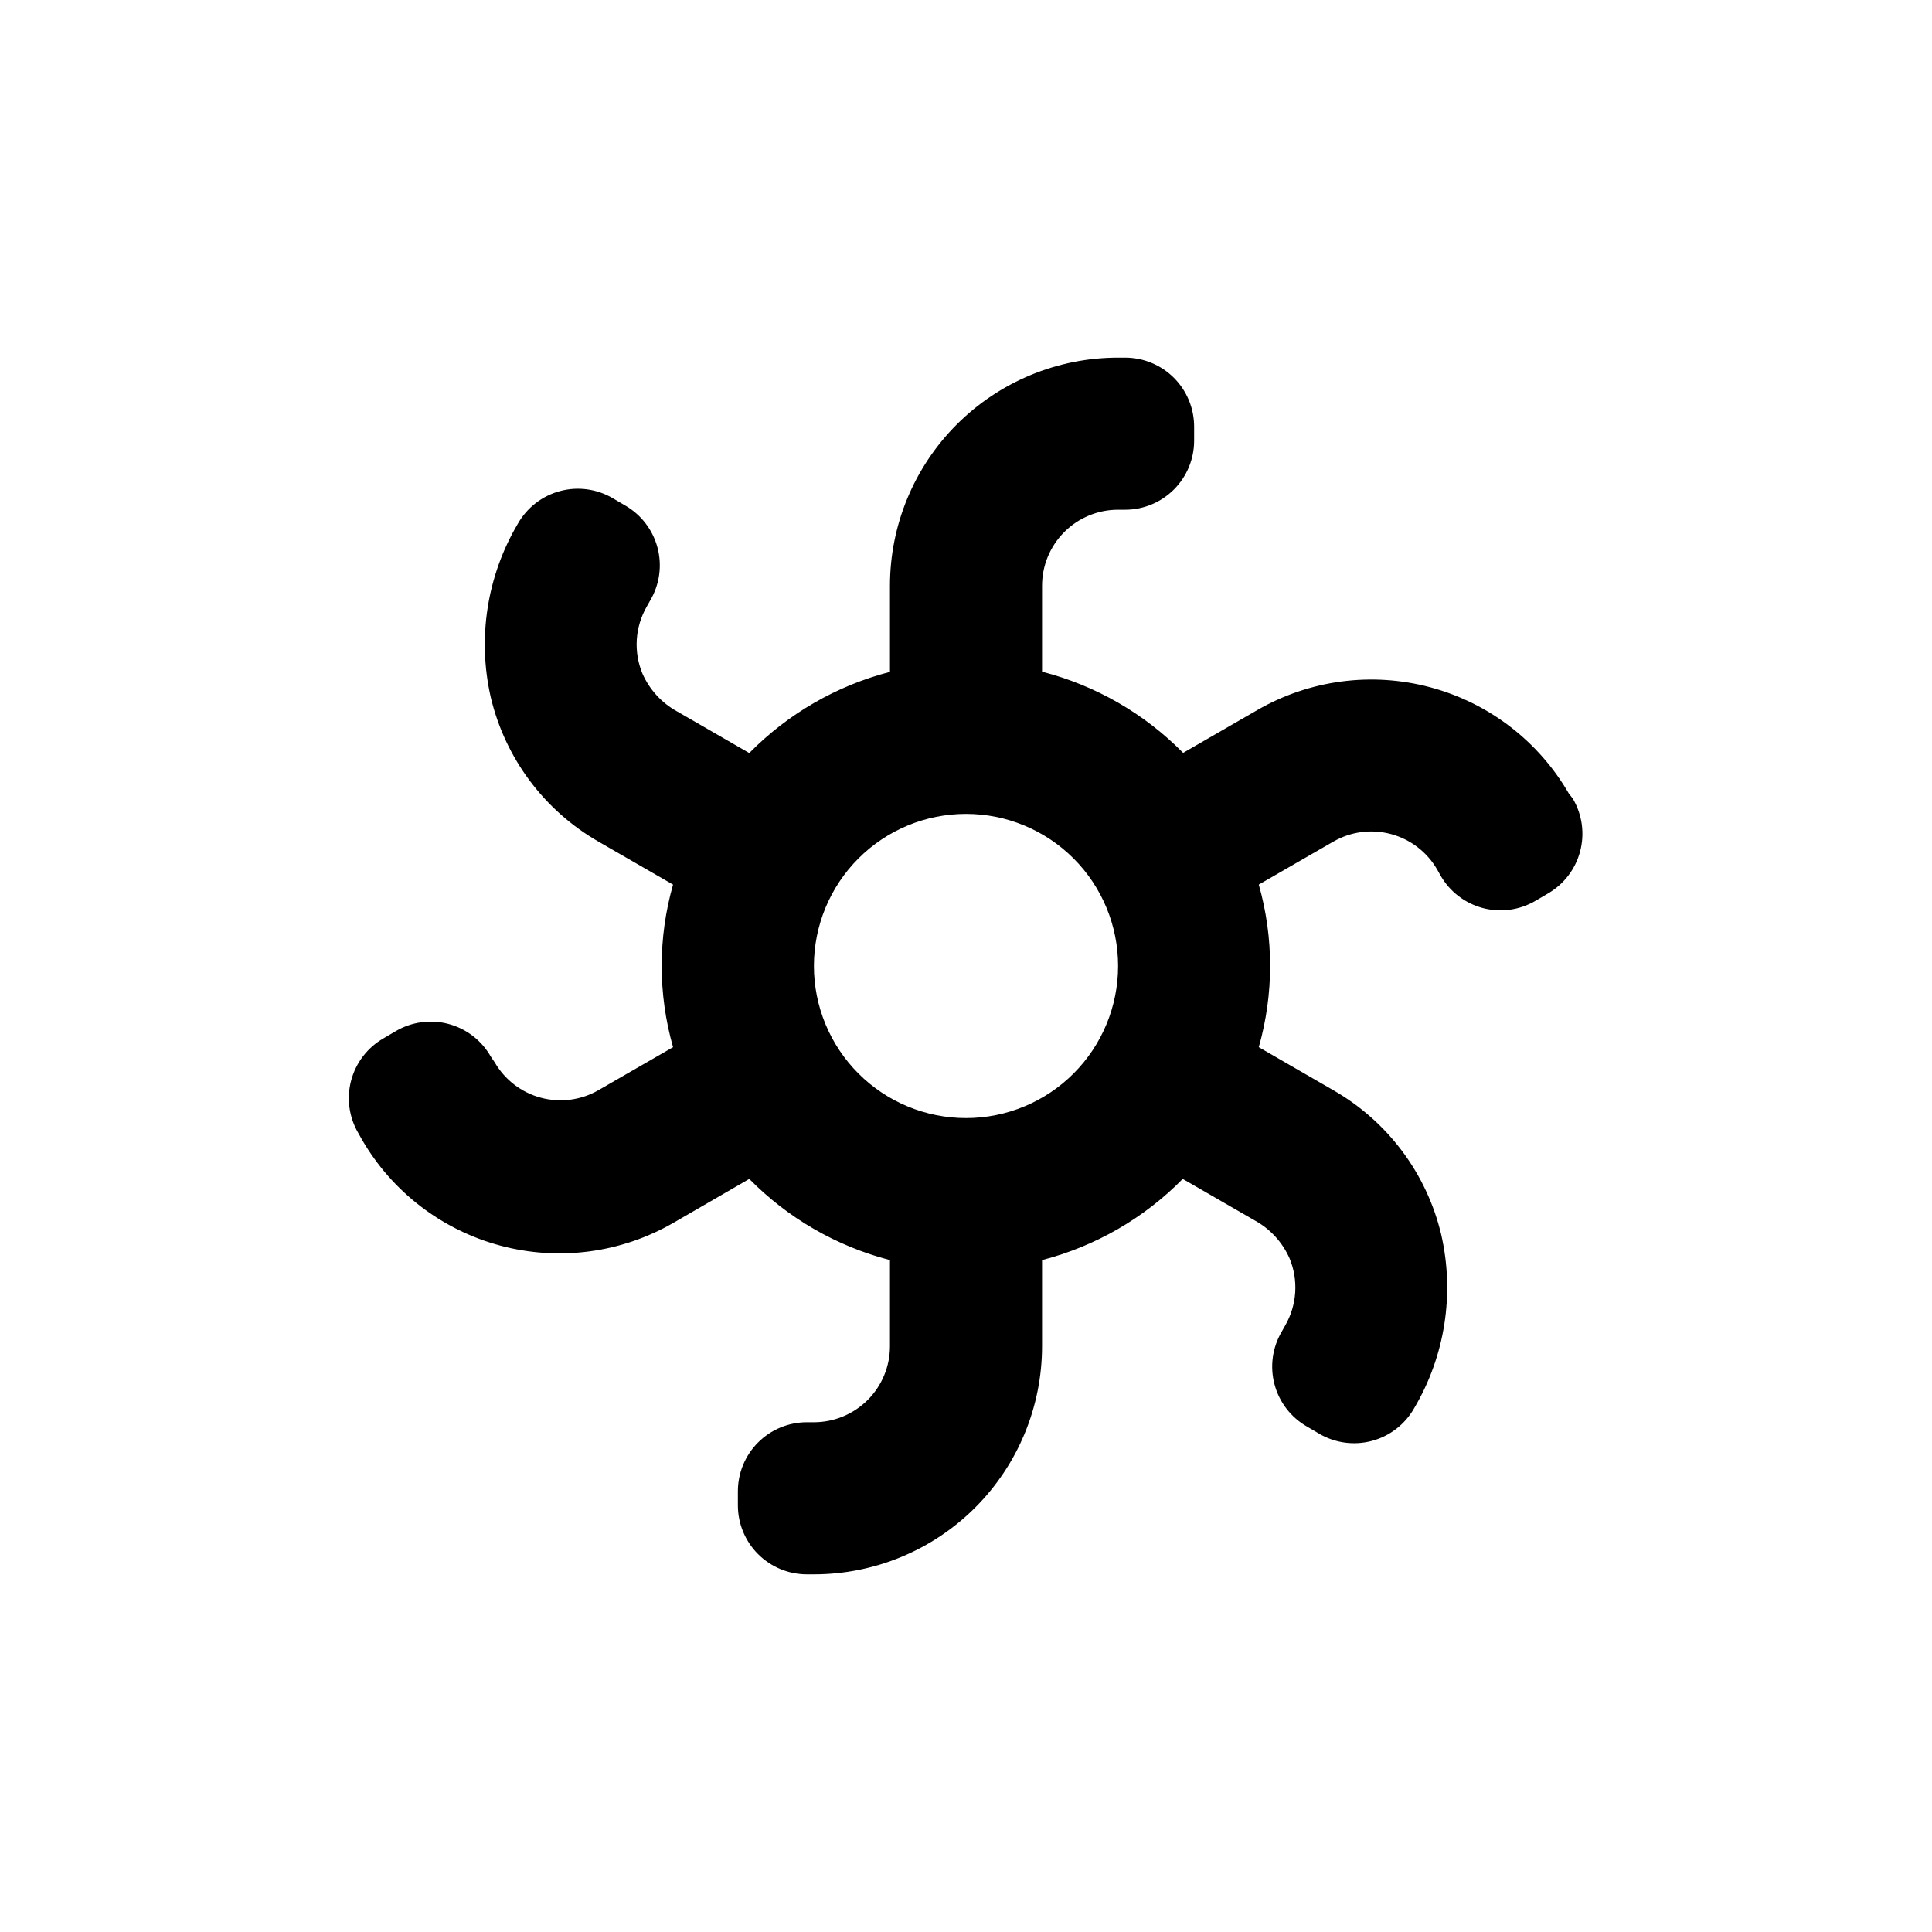
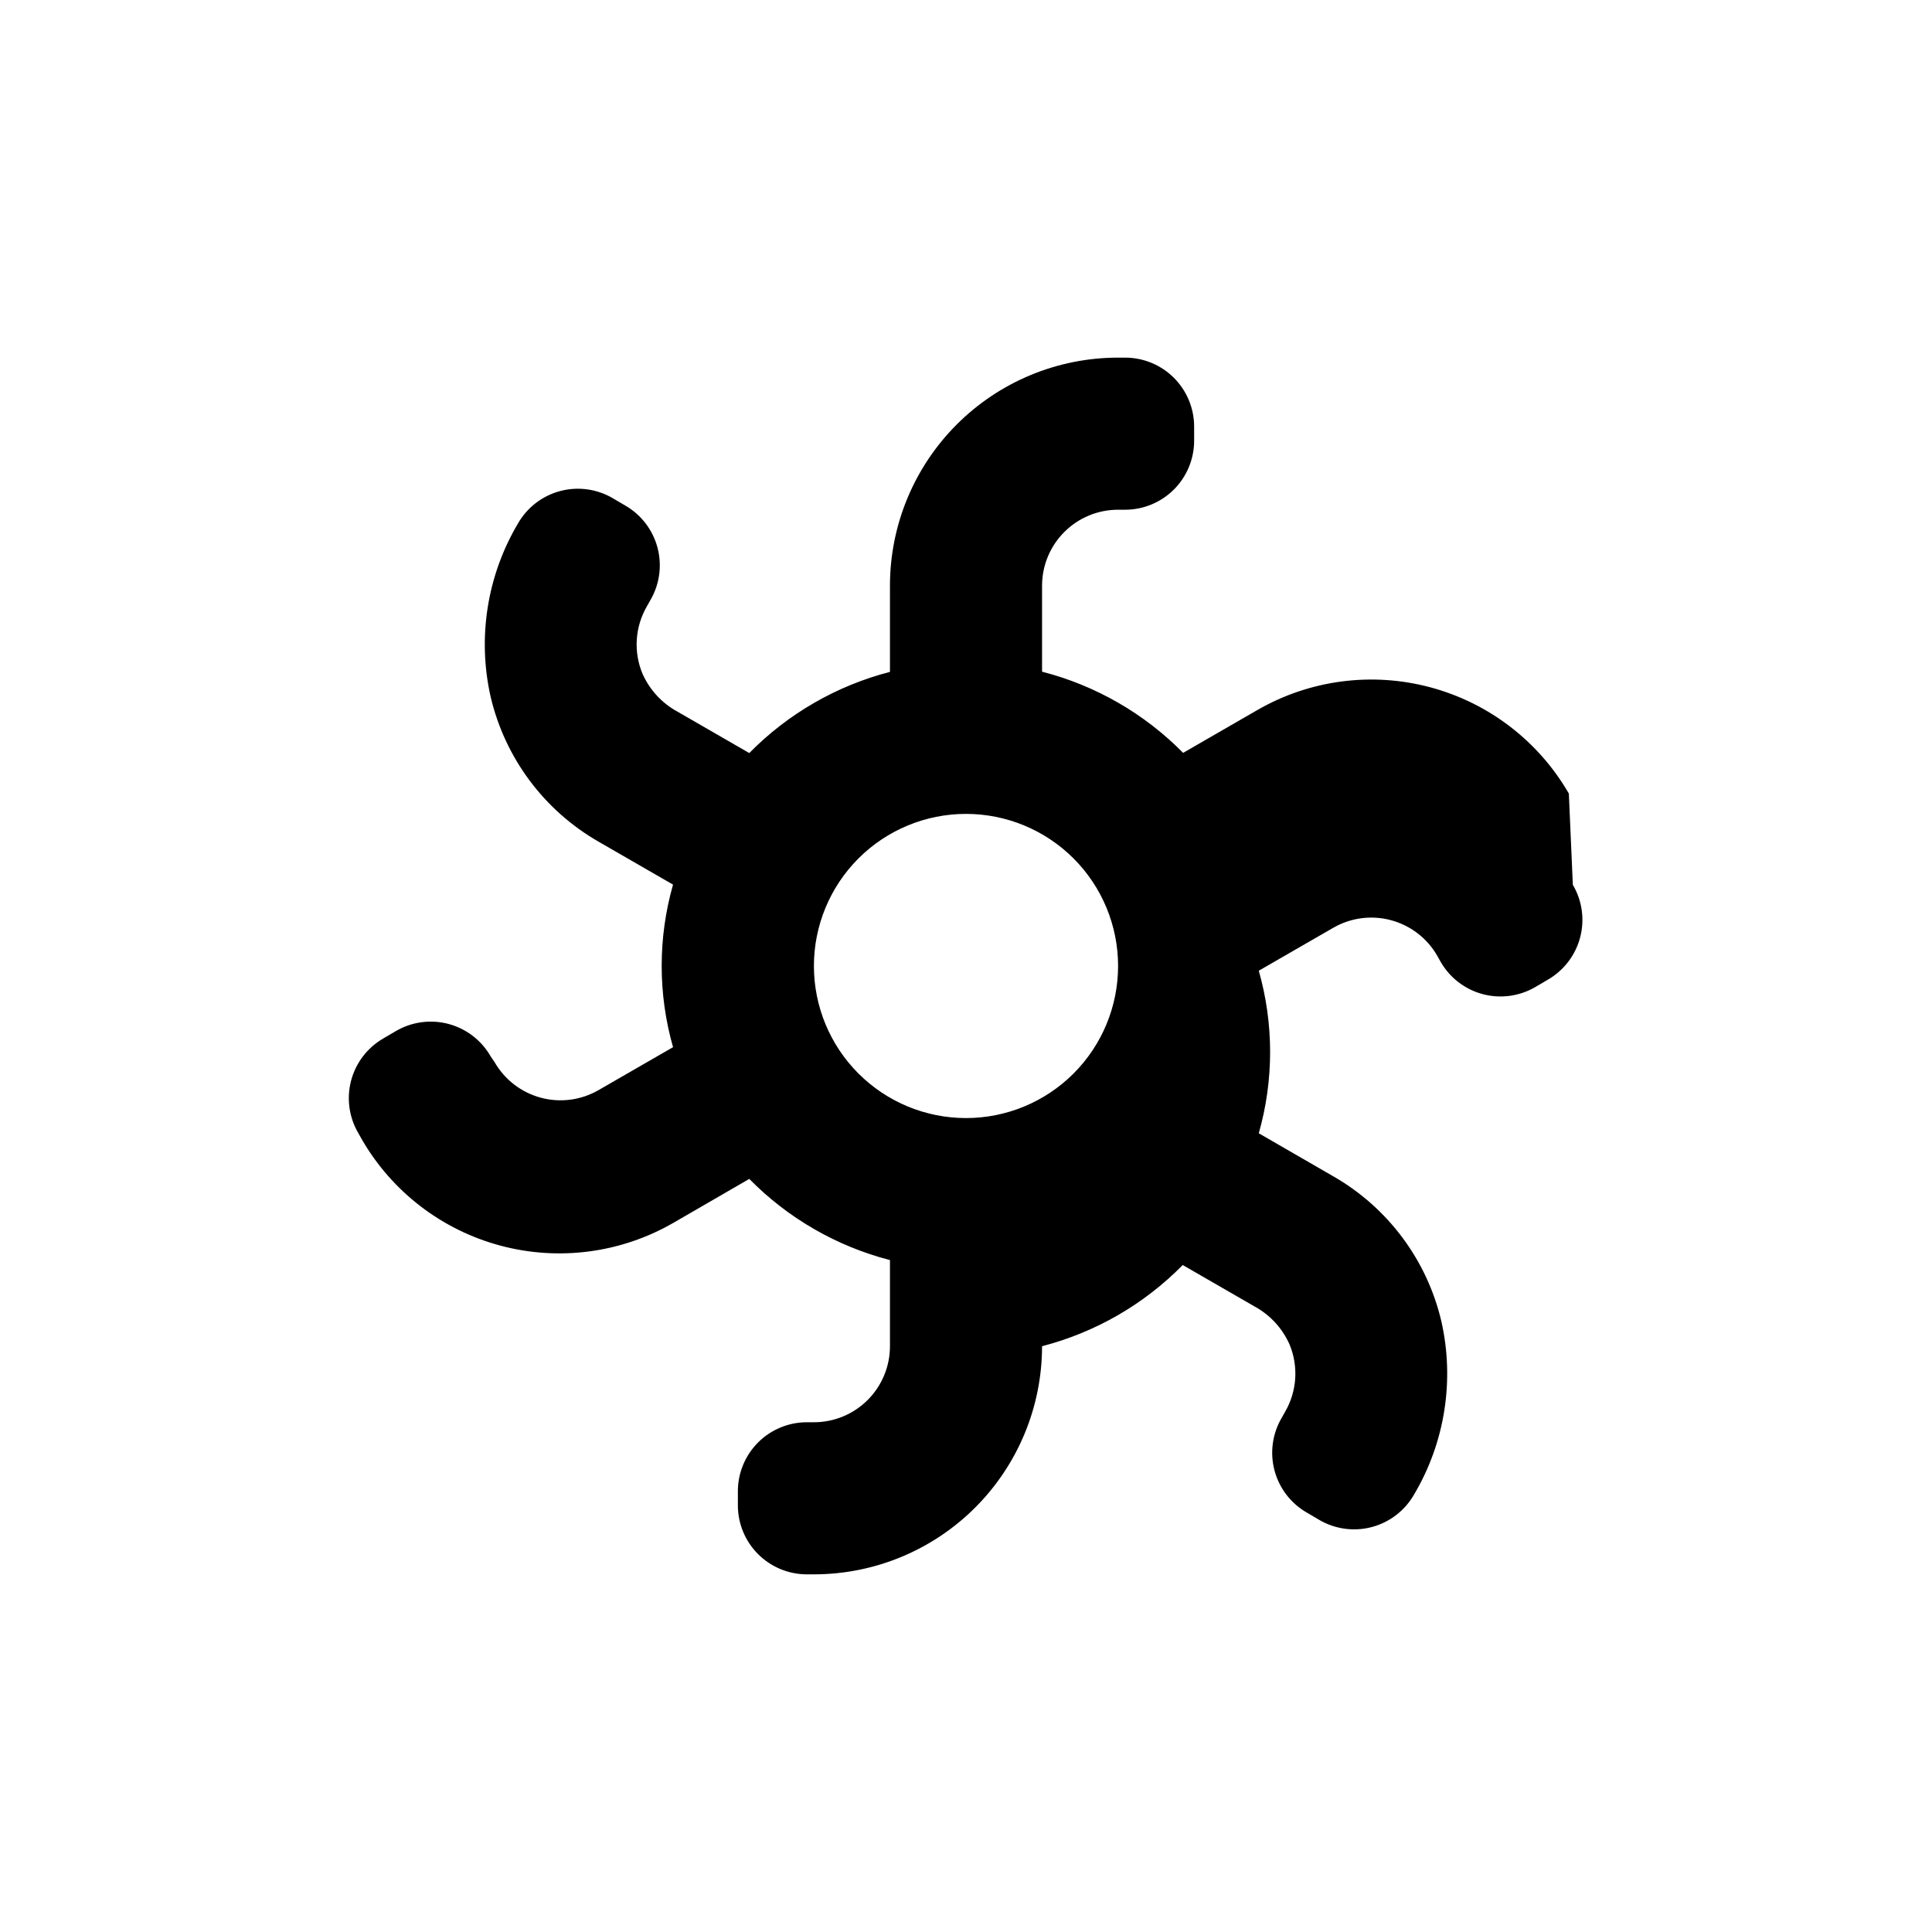
<svg xmlns="http://www.w3.org/2000/svg" fill="#000000" width="800px" height="800px" version="1.1" viewBox="144 144 512 512">
-   <path d="m559.76 354.3c-8.02-13.883-21.223-24.012-36.707-28.156-15.488-4.148-31.984-1.977-45.867 6.039l-19.648 11.336v-0.004c-10.277-10.43-23.199-17.867-37.383-21.512v-22.77c0-5.348 2.121-10.473 5.902-14.25 3.777-3.781 8.902-5.902 14.25-5.902h1.863c4.852 0 9.5-1.93 12.93-5.359 3.43-3.43 5.359-8.082 5.359-12.93v-3.68c0.012-4.859-1.91-9.523-5.34-12.965-3.43-3.438-8.09-5.371-12.949-5.371h-1.863c-16.035 0-31.414 6.367-42.75 17.707-11.34 11.336-17.707 26.715-17.707 42.75v22.824-0.004c-14.148 3.66-27.035 11.094-37.285 21.512l-19.043-10.984v0.004c-4.117-2.246-7.375-5.789-9.27-10.078-2.398-5.785-1.969-12.359 1.16-17.785l0.906-1.613v0.004c2.492-4.223 3.184-9.266 1.926-14-1.262-4.734-4.367-8.766-8.629-11.191l-3.176-1.863h0.004c-4.219-2.492-9.262-3.188-14-1.926-4.734 1.258-8.766 4.367-11.191 8.625-8.199 13.848-10.777 30.309-7.203 46 3.824 16.16 14.164 30.02 28.566 38.289l19.75 11.387v-0.004c-4.016 14.078-4.016 29 0 43.078l-19.75 11.387c-4.625 2.668-10.121 3.391-15.277 2.012s-9.555-4.75-12.23-9.367l-1.059-1.562c-2.426-4.258-6.457-7.367-11.191-8.625-4.738-1.262-9.781-0.566-14 1.922l-3.176 1.863 0.004 0.004c-4.262 2.422-7.367 6.457-8.629 11.191-1.258 4.734-0.566 9.777 1.926 13.996l0.906 1.613c8.02 13.883 21.223 24.008 36.707 28.156 15.488 4.148 31.984 1.977 45.867-6.039l20.102-11.637c10.25 10.418 23.137 17.852 37.285 21.512v22.824c0 5.344-2.125 10.469-5.902 14.25-3.781 3.777-8.906 5.902-14.25 5.902h-1.867c-4.848 0-9.5 1.926-12.93 5.356-3.43 3.43-5.356 8.082-5.356 12.93v3.68c-0.016 4.859 1.906 9.523 5.336 12.965 3.434 3.441 8.09 5.375 12.949 5.375h1.867c16.031 0 31.41-6.371 42.75-17.707 11.336-11.34 17.707-26.719 17.707-42.75v-22.824c14.145-3.66 27.031-11.094 37.281-21.512l19.043 10.984c4.117 2.242 7.375 5.785 9.27 10.074 2.398 5.785 1.973 12.359-1.156 17.785l-0.906 1.613h-0.004c-2.488 4.219-3.184 9.262-1.922 13.996 1.258 4.734 4.367 8.77 8.625 11.191l3.176 1.863-0.004 0.004c4.223 2.488 9.266 3.184 14 1.922 4.734-1.258 8.766-4.367 11.191-8.625 8.199-13.844 10.777-30.309 7.203-45.996-3.82-16.164-14.16-30.023-28.562-38.289l-19.801-11.438c4.004-14.078 4.004-28.996 0-43.078l19.75-11.387v0.004c4.621-2.668 10.117-3.394 15.273-2.012 5.156 1.379 9.559 4.746 12.234 9.367l0.906 1.613v-0.004c2.422 4.262 6.457 7.367 11.191 8.629 4.734 1.258 9.777 0.566 14-1.926l3.176-1.863h-0.004c4.258-2.426 7.367-6.457 8.625-11.195 1.262-4.734 0.566-9.777-1.922-13.996zm-159.76 86c-10.691 0-20.941-4.246-28.5-11.805s-11.805-17.812-11.805-28.5c0-10.691 4.246-20.941 11.805-28.5s17.809-11.805 28.5-11.805c10.688 0 20.941 4.246 28.5 11.805s11.805 17.809 11.805 28.5c0 10.688-4.246 20.941-11.805 28.5s-17.812 11.805-28.5 11.805z" />
+   <path d="m559.76 354.3c-8.02-13.883-21.223-24.012-36.707-28.156-15.488-4.148-31.984-1.977-45.867 6.039l-19.648 11.336v-0.004c-10.277-10.43-23.199-17.867-37.383-21.512v-22.77c0-5.348 2.121-10.473 5.902-14.25 3.777-3.781 8.902-5.902 14.25-5.902h1.863c4.852 0 9.5-1.93 12.93-5.359 3.43-3.43 5.359-8.082 5.359-12.93v-3.68c0.012-4.859-1.91-9.523-5.34-12.965-3.43-3.438-8.09-5.371-12.949-5.371h-1.863c-16.035 0-31.414 6.367-42.75 17.707-11.34 11.336-17.707 26.715-17.707 42.75v22.824-0.004c-14.148 3.66-27.035 11.094-37.285 21.512l-19.043-10.984v0.004c-4.117-2.246-7.375-5.789-9.27-10.078-2.398-5.785-1.969-12.359 1.16-17.785l0.906-1.613v0.004c2.492-4.223 3.184-9.266 1.926-14-1.262-4.734-4.367-8.766-8.629-11.191l-3.176-1.863h0.004c-4.219-2.492-9.262-3.188-14-1.926-4.734 1.258-8.766 4.367-11.191 8.625-8.199 13.848-10.777 30.309-7.203 46 3.824 16.16 14.164 30.02 28.566 38.289l19.75 11.387v-0.004c-4.016 14.078-4.016 29 0 43.078l-19.75 11.387c-4.625 2.668-10.121 3.391-15.277 2.012s-9.555-4.75-12.23-9.367l-1.059-1.562c-2.426-4.258-6.457-7.367-11.191-8.625-4.738-1.262-9.781-0.566-14 1.922l-3.176 1.863 0.004 0.004c-4.262 2.422-7.367 6.457-8.629 11.191-1.258 4.734-0.566 9.777 1.926 13.996l0.906 1.613c8.02 13.883 21.223 24.008 36.707 28.156 15.488 4.148 31.984 1.977 45.867-6.039l20.102-11.637c10.25 10.418 23.137 17.852 37.285 21.512v22.824c0 5.344-2.125 10.469-5.902 14.25-3.781 3.777-8.906 5.902-14.25 5.902h-1.867c-4.848 0-9.5 1.926-12.93 5.356-3.43 3.43-5.356 8.082-5.356 12.93v3.68c-0.016 4.859 1.906 9.523 5.336 12.965 3.434 3.441 8.09 5.375 12.949 5.375h1.867c16.031 0 31.41-6.371 42.75-17.707 11.336-11.34 17.707-26.719 17.707-42.75c14.145-3.66 27.031-11.094 37.281-21.512l19.043 10.984c4.117 2.242 7.375 5.785 9.27 10.074 2.398 5.785 1.973 12.359-1.156 17.785l-0.906 1.613h-0.004c-2.488 4.219-3.184 9.262-1.922 13.996 1.258 4.734 4.367 8.77 8.625 11.191l3.176 1.863-0.004 0.004c4.223 2.488 9.266 3.184 14 1.922 4.734-1.258 8.766-4.367 11.191-8.625 8.199-13.844 10.777-30.309 7.203-45.996-3.82-16.164-14.16-30.023-28.562-38.289l-19.801-11.438c4.004-14.078 4.004-28.996 0-43.078l19.75-11.387v0.004c4.621-2.668 10.117-3.394 15.273-2.012 5.156 1.379 9.559 4.746 12.234 9.367l0.906 1.613v-0.004c2.422 4.262 6.457 7.367 11.191 8.629 4.734 1.258 9.777 0.566 14-1.926l3.176-1.863h-0.004c4.258-2.426 7.367-6.457 8.625-11.195 1.262-4.734 0.566-9.777-1.922-13.996zm-159.76 86c-10.691 0-20.941-4.246-28.5-11.805s-11.805-17.812-11.805-28.5c0-10.691 4.246-20.941 11.805-28.5s17.809-11.805 28.5-11.805c10.688 0 20.941 4.246 28.5 11.805s11.805 17.809 11.805 28.5c0 10.688-4.246 20.941-11.805 28.5s-17.812 11.805-28.5 11.805z" />
</svg>